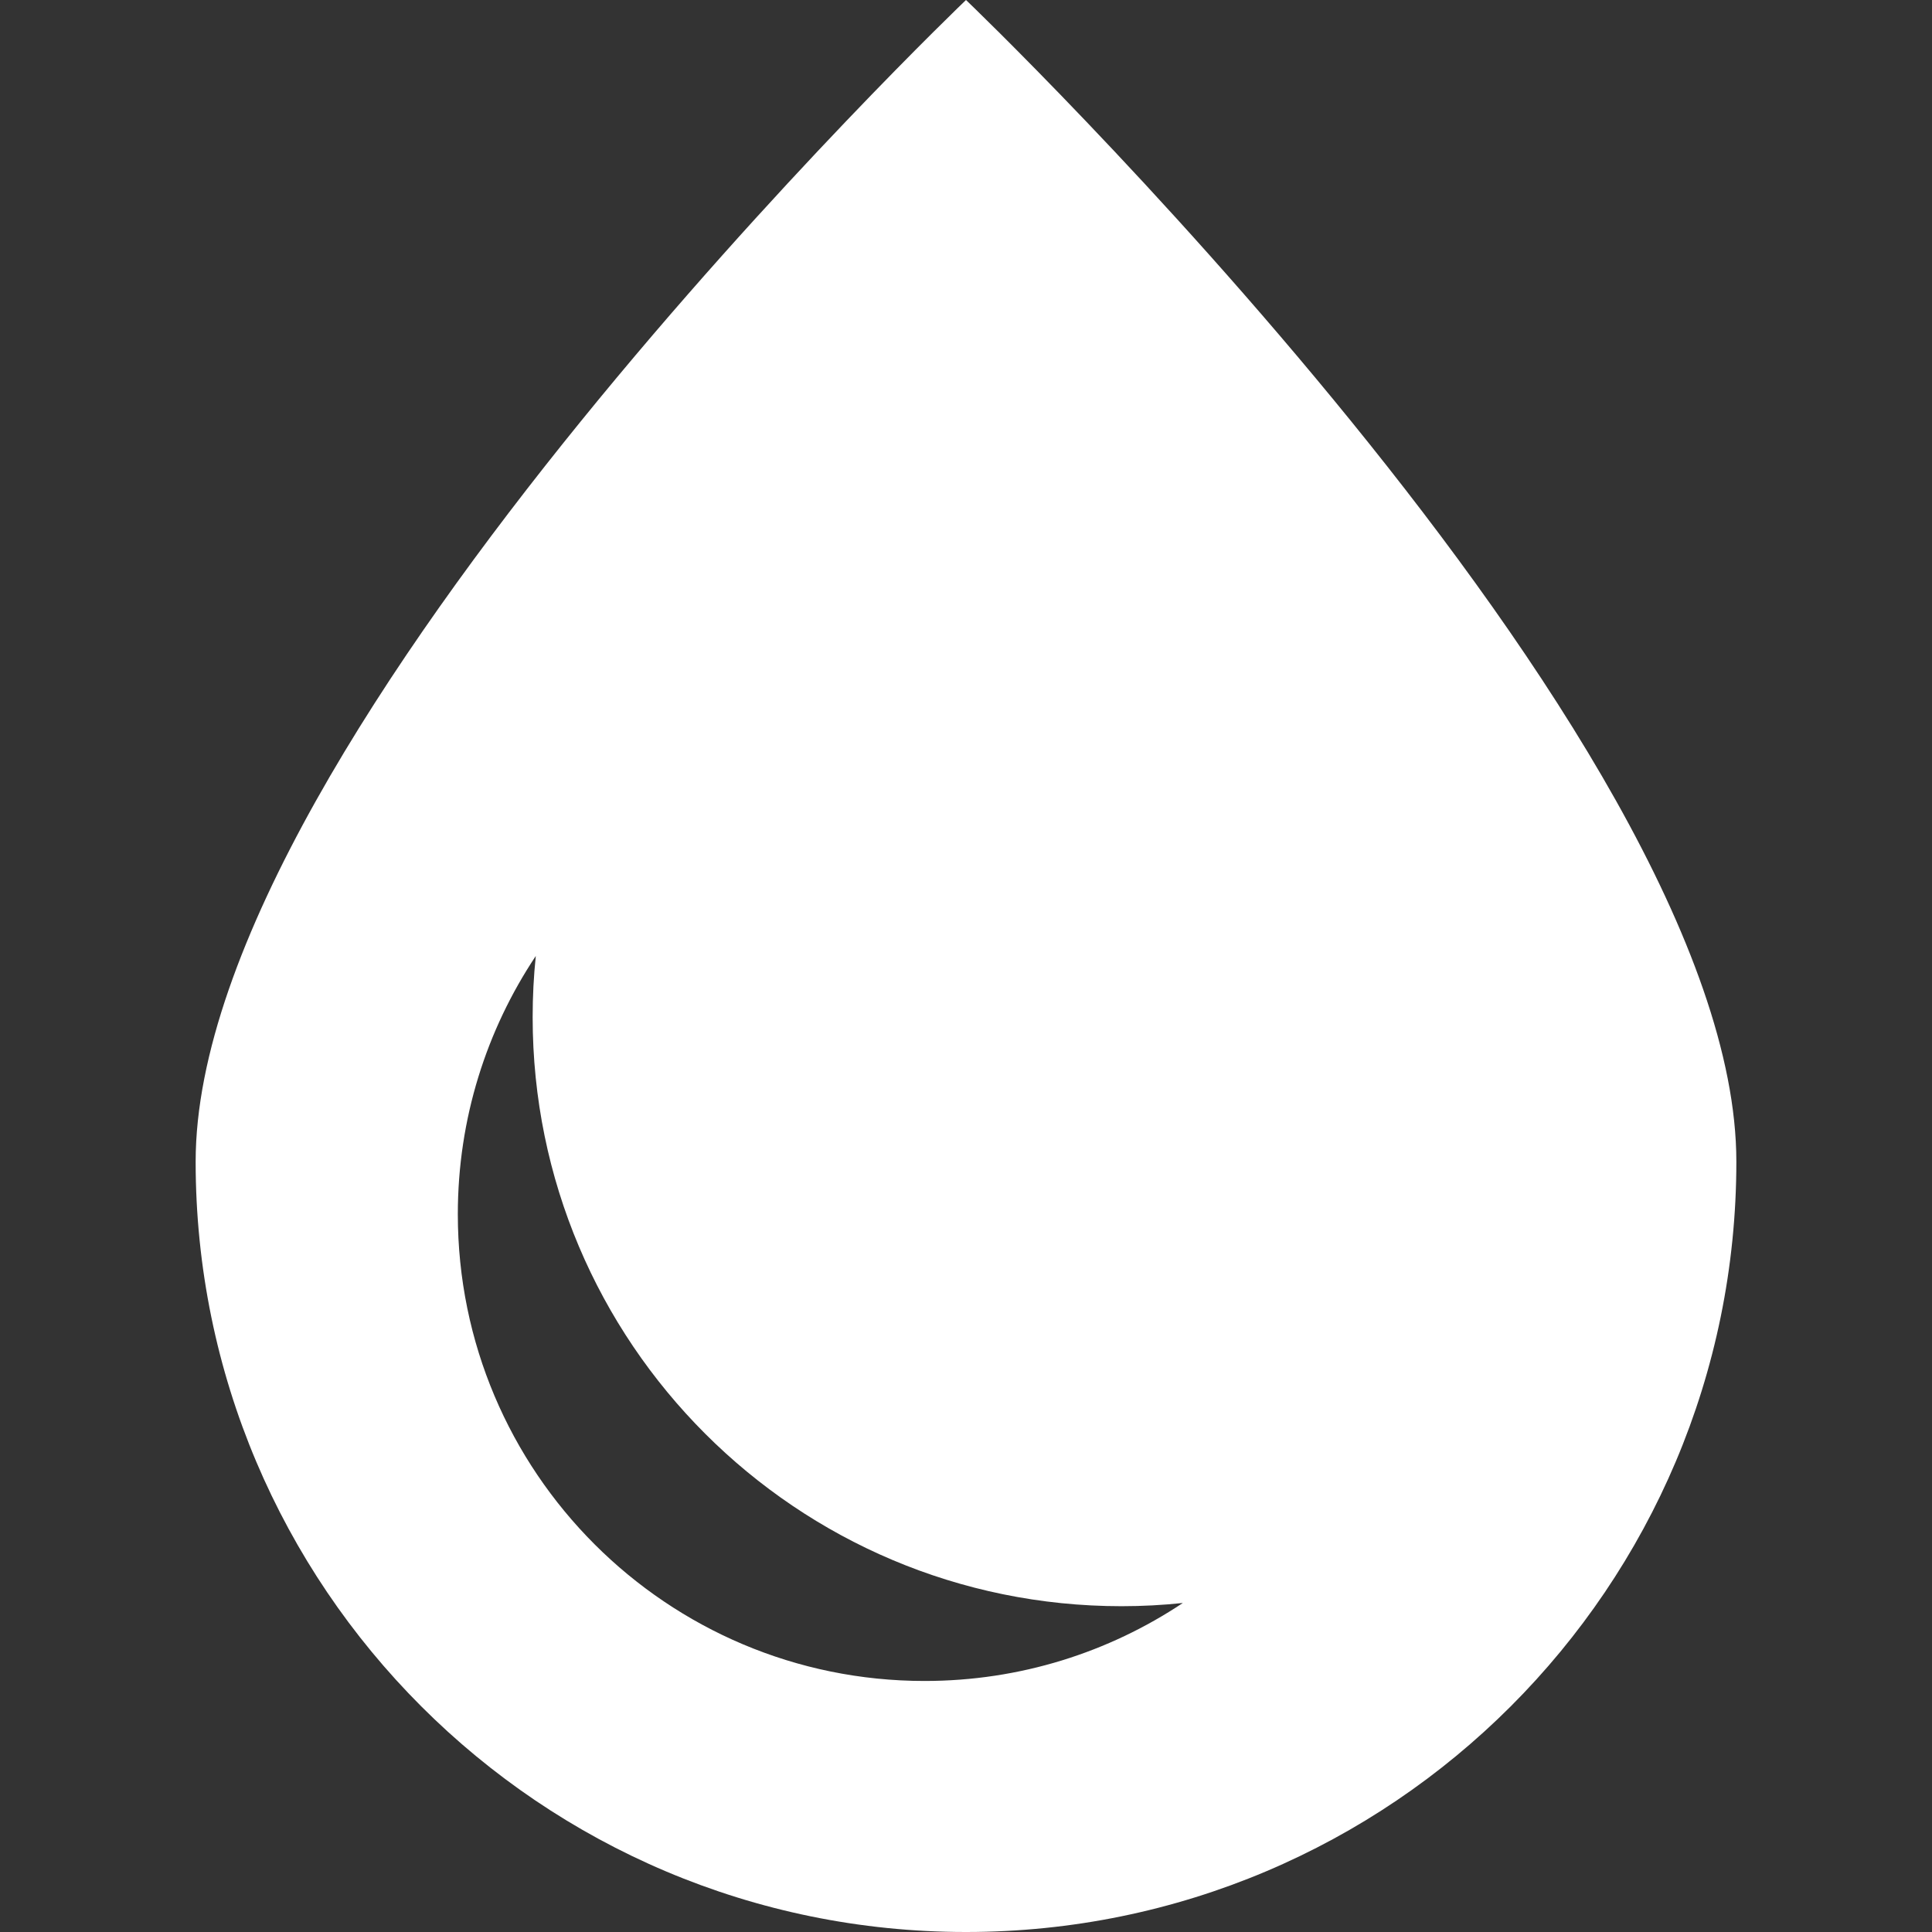
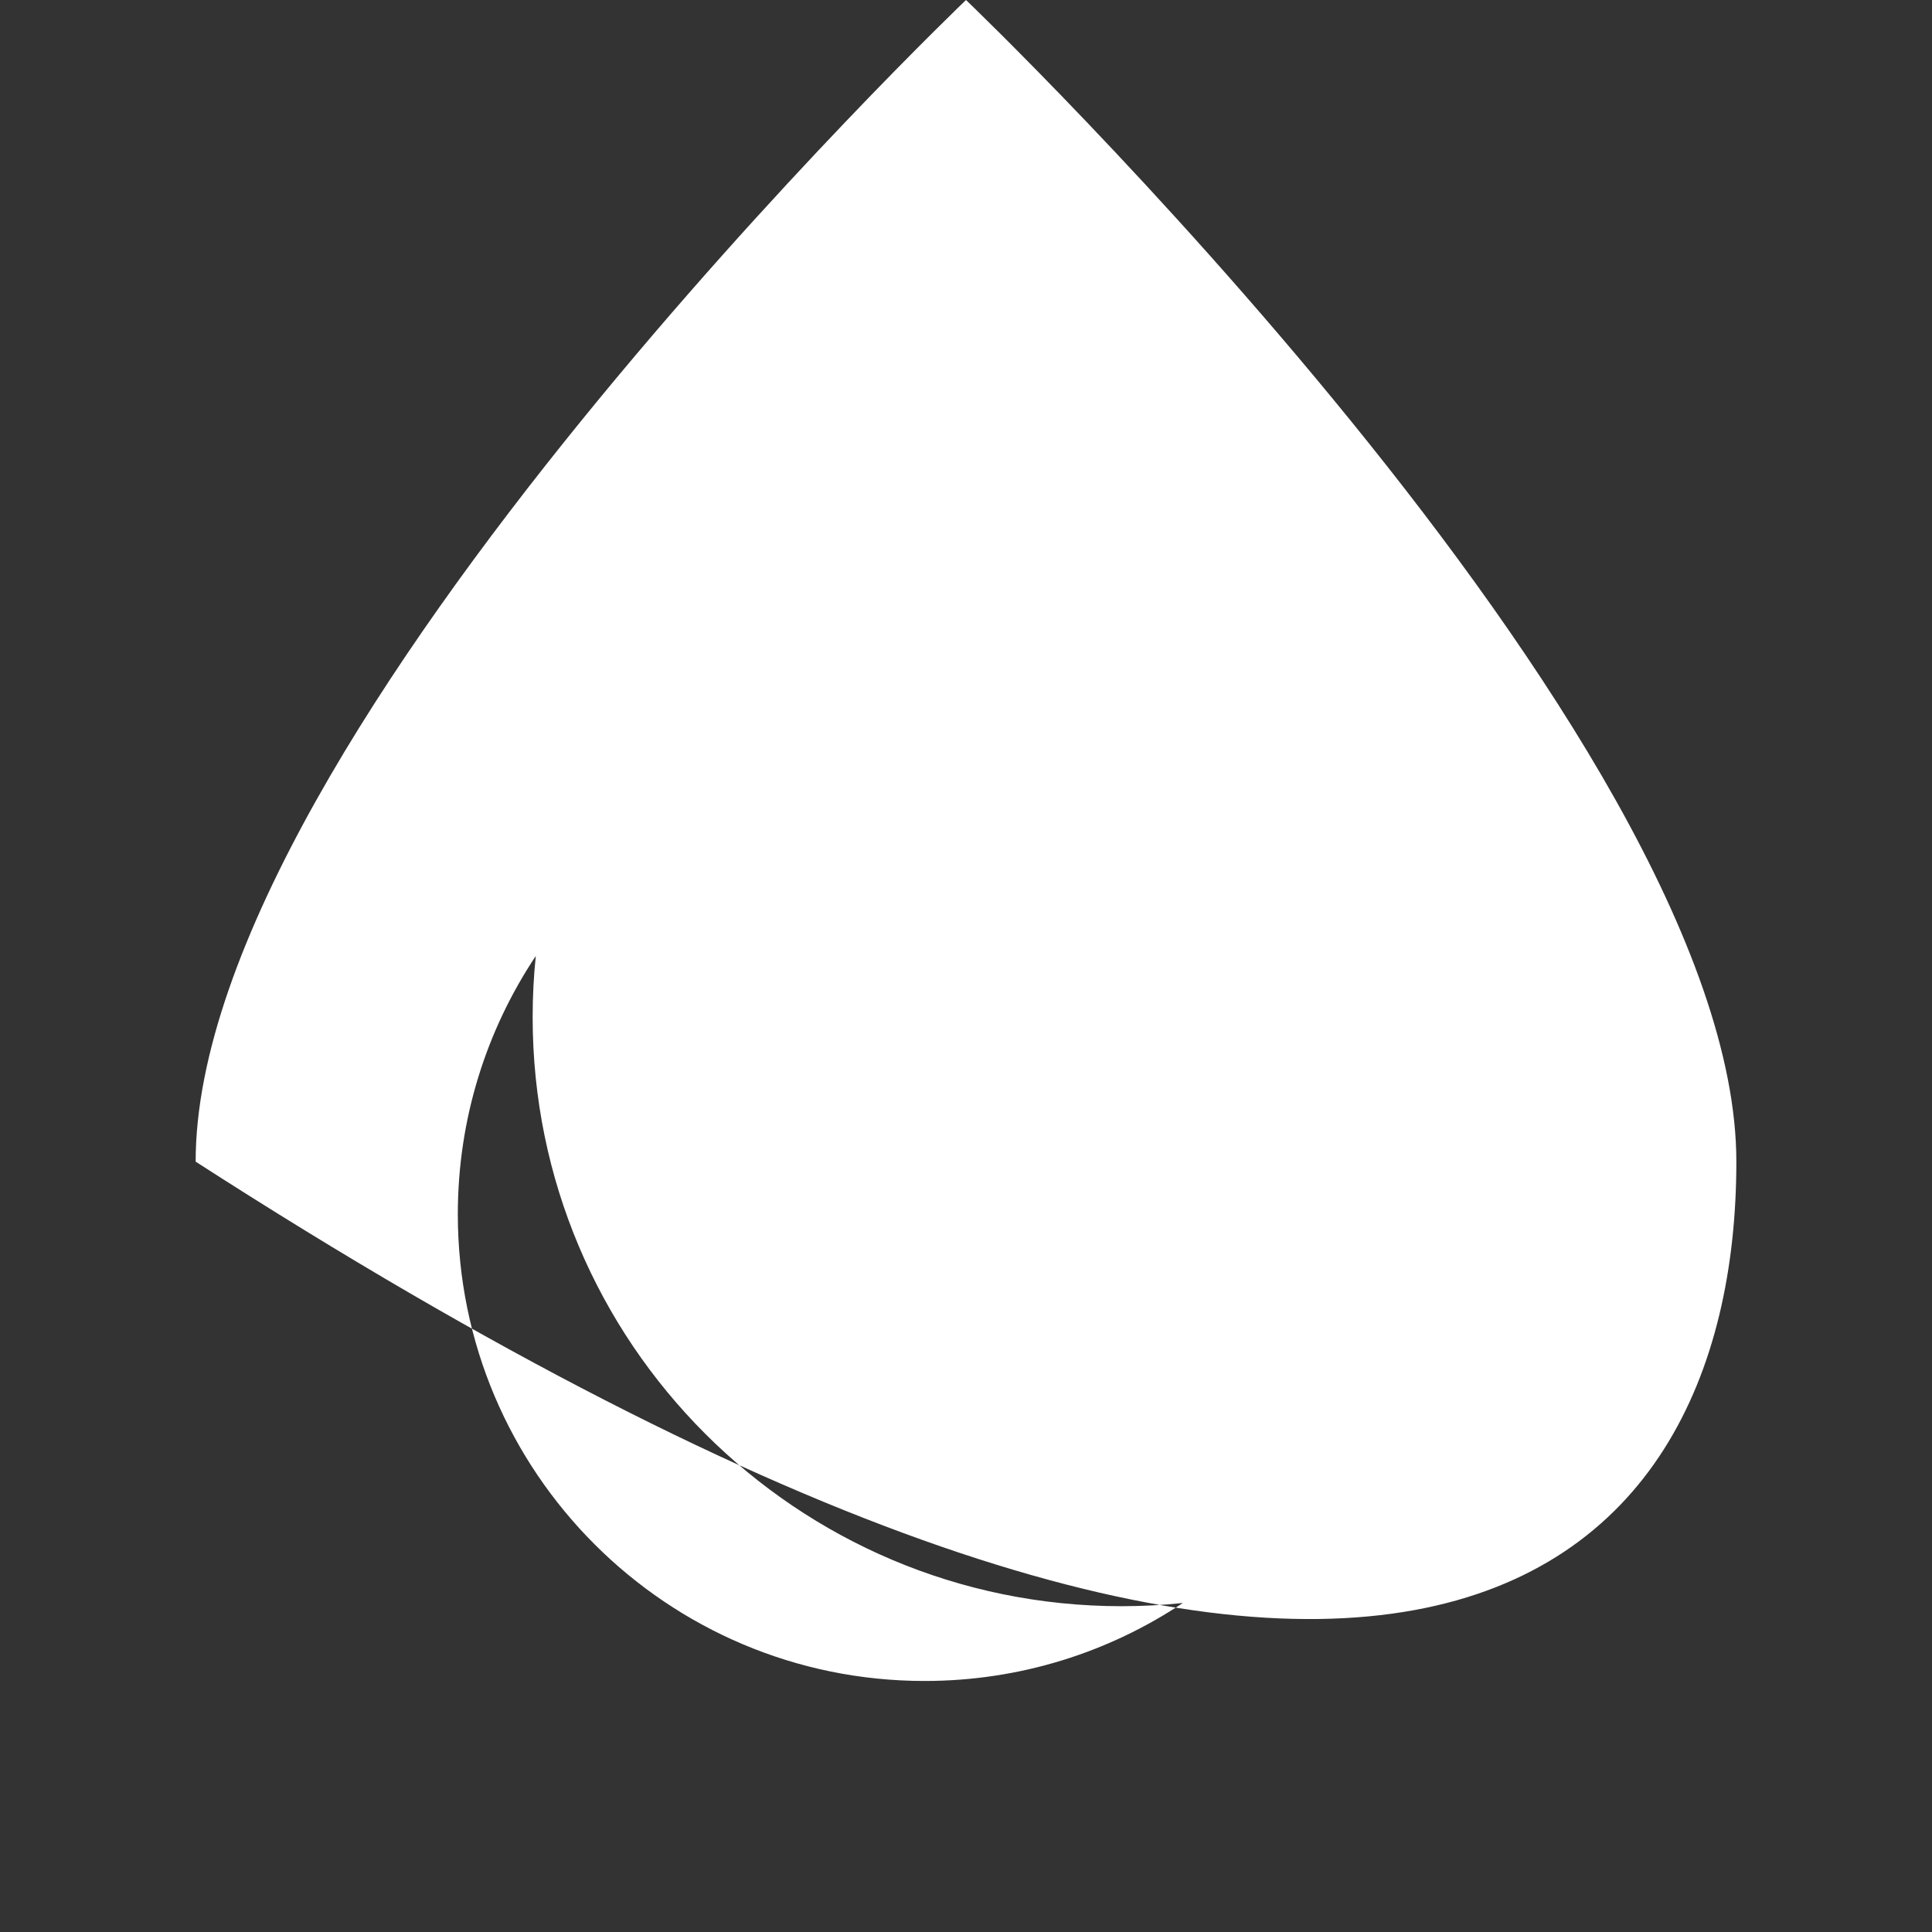
<svg xmlns="http://www.w3.org/2000/svg" width="30" height="30" viewBox="0 0 30 30" fill="none">
  <rect x="0" y="0" width="30" height="30" fill="#333333" stroke="none" />
-   <path d="M15 0C15 0 3.038 11.432 3.038 18.038C3.038 24.645 8.394 30 15 30C21.606 30 26.962 24.645 26.962 18.038C26.962 11.432 15 0 15 0ZM18.367 24.891C17.219 25.656 15.84 26.102 14.357 26.102C10.354 26.102 7.109 22.857 7.109 18.854C7.109 17.371 7.555 15.993 8.32 14.844C8.287 15.157 8.271 15.474 8.271 15.796C8.271 20.846 12.365 24.941 17.416 24.941C17.737 24.941 18.055 24.924 18.367 24.891Z" fill="white" />
+   <path d="M15 0C15 0 3.038 11.432 3.038 18.038C21.606 30 26.962 24.645 26.962 18.038C26.962 11.432 15 0 15 0ZM18.367 24.891C17.219 25.656 15.84 26.102 14.357 26.102C10.354 26.102 7.109 22.857 7.109 18.854C7.109 17.371 7.555 15.993 8.32 14.844C8.287 15.157 8.271 15.474 8.271 15.796C8.271 20.846 12.365 24.941 17.416 24.941C17.737 24.941 18.055 24.924 18.367 24.891Z" fill="white" />
</svg>